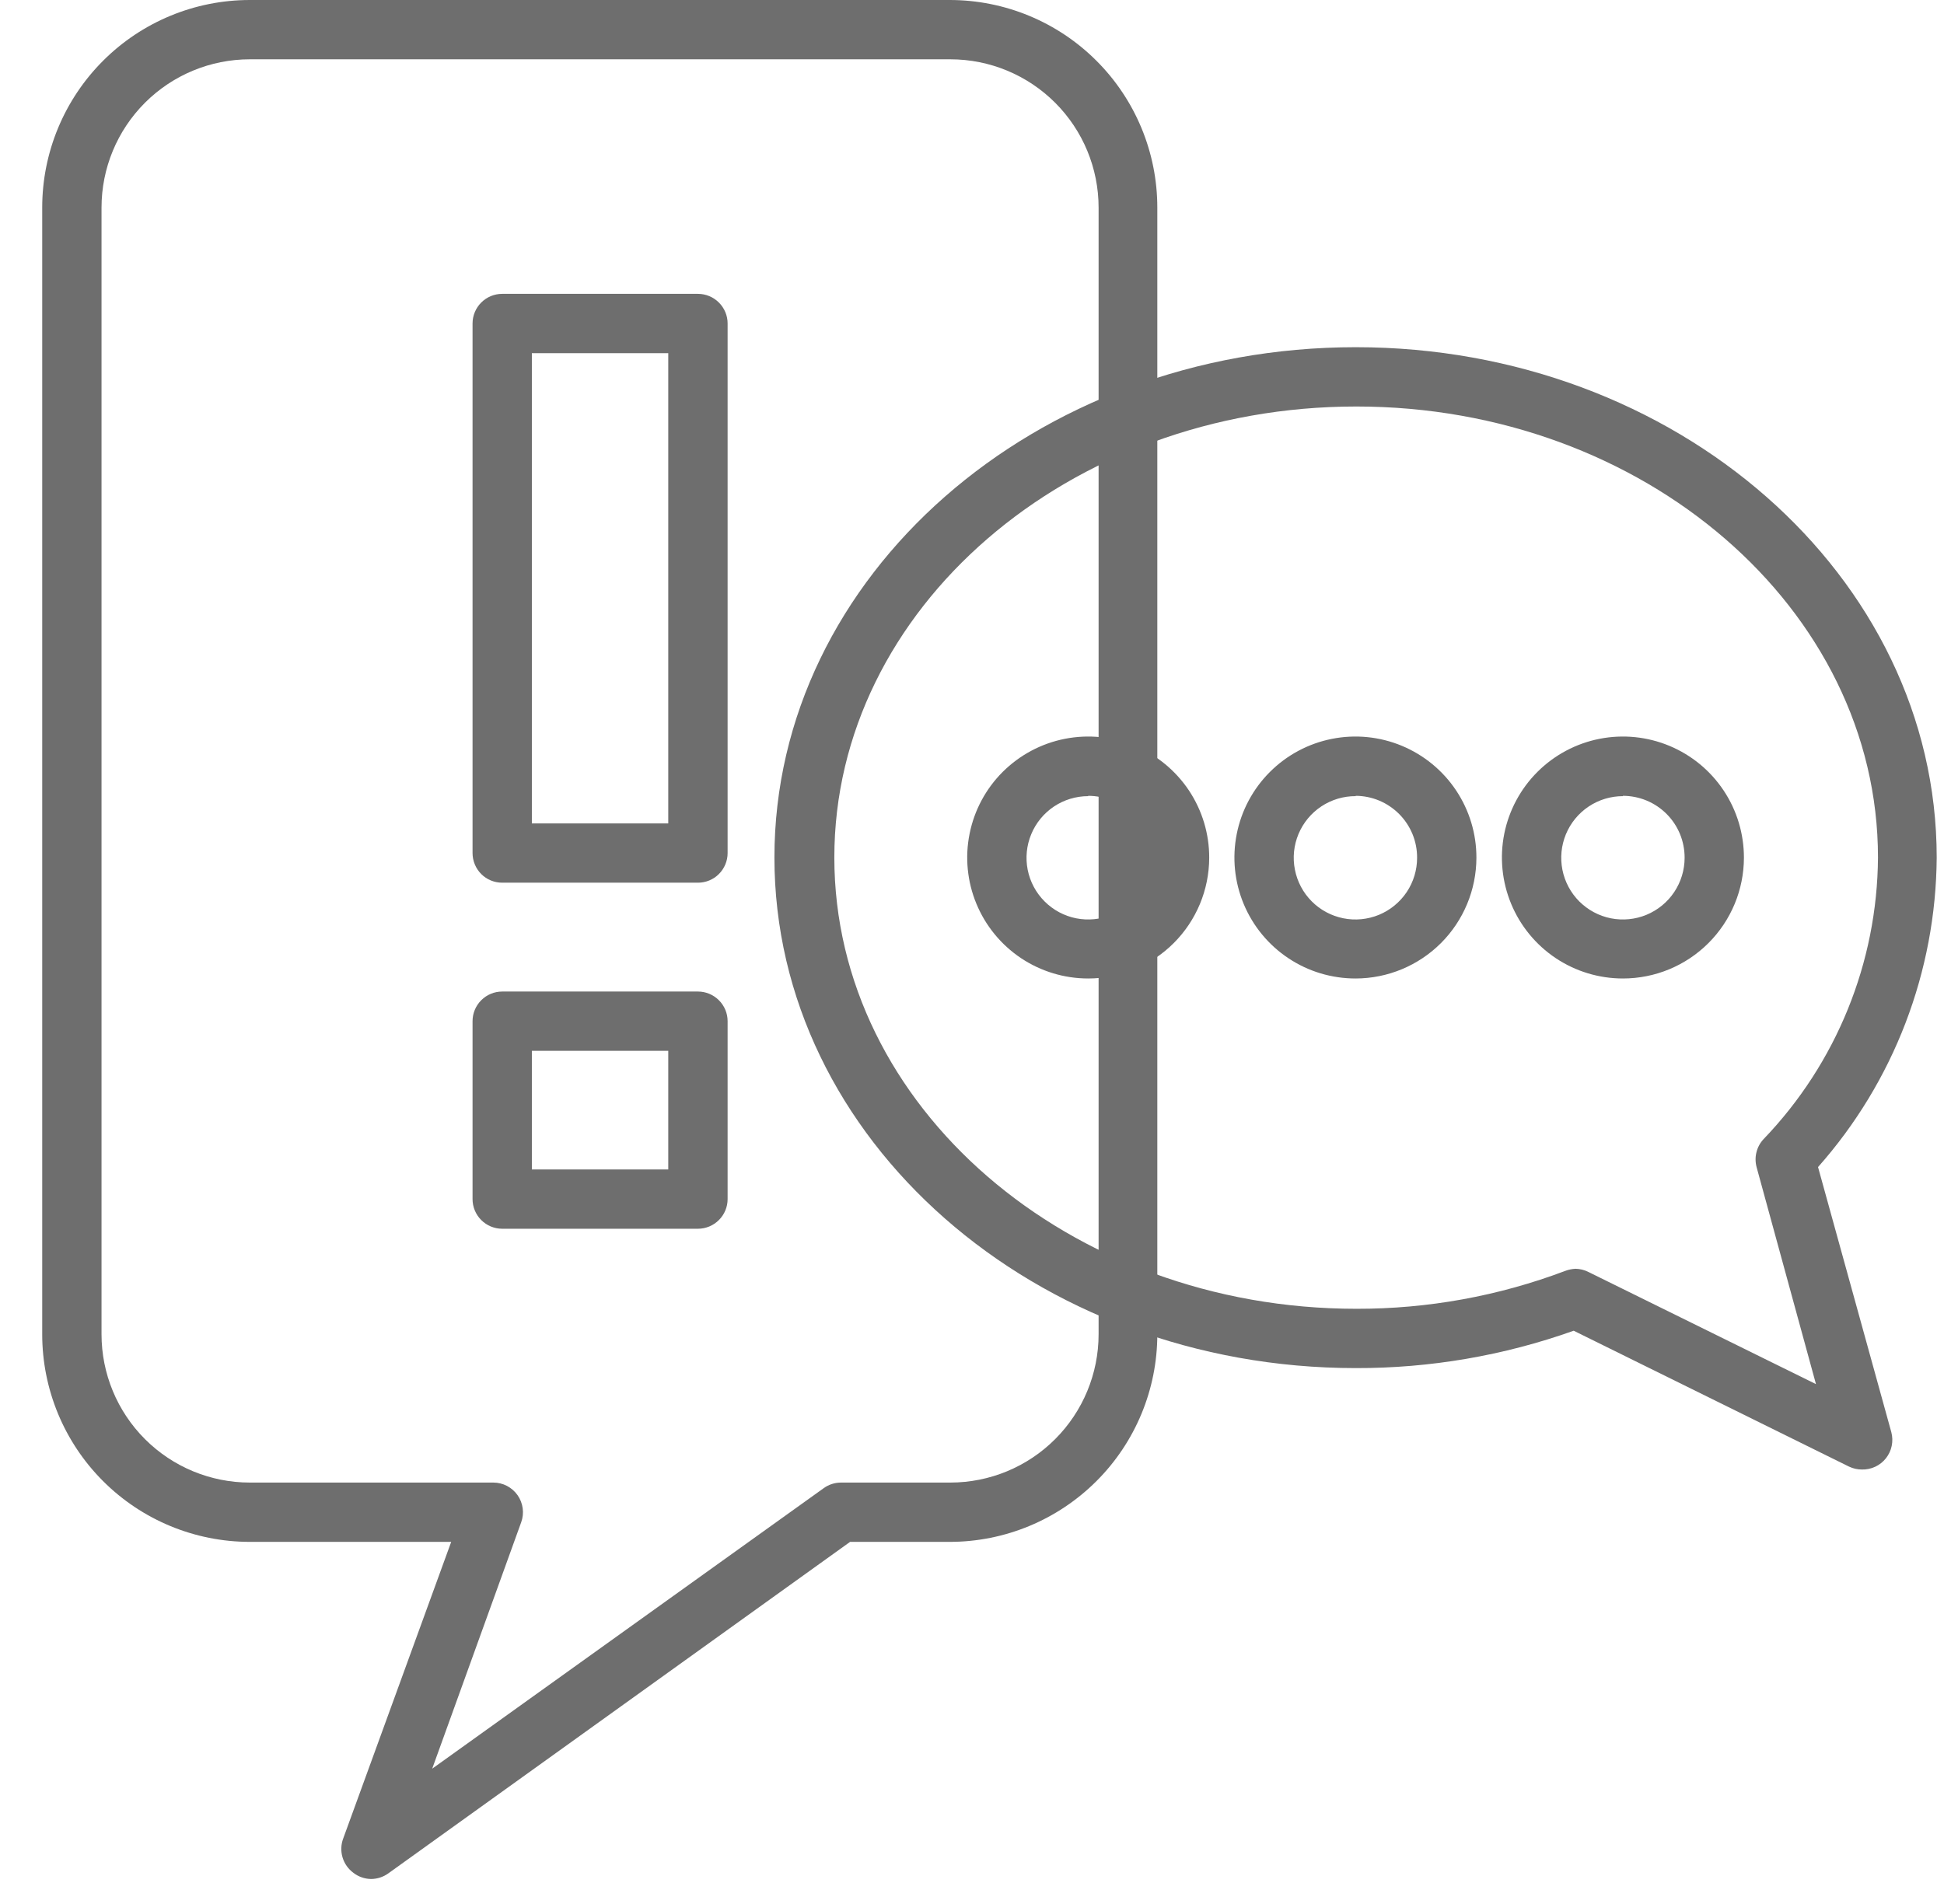
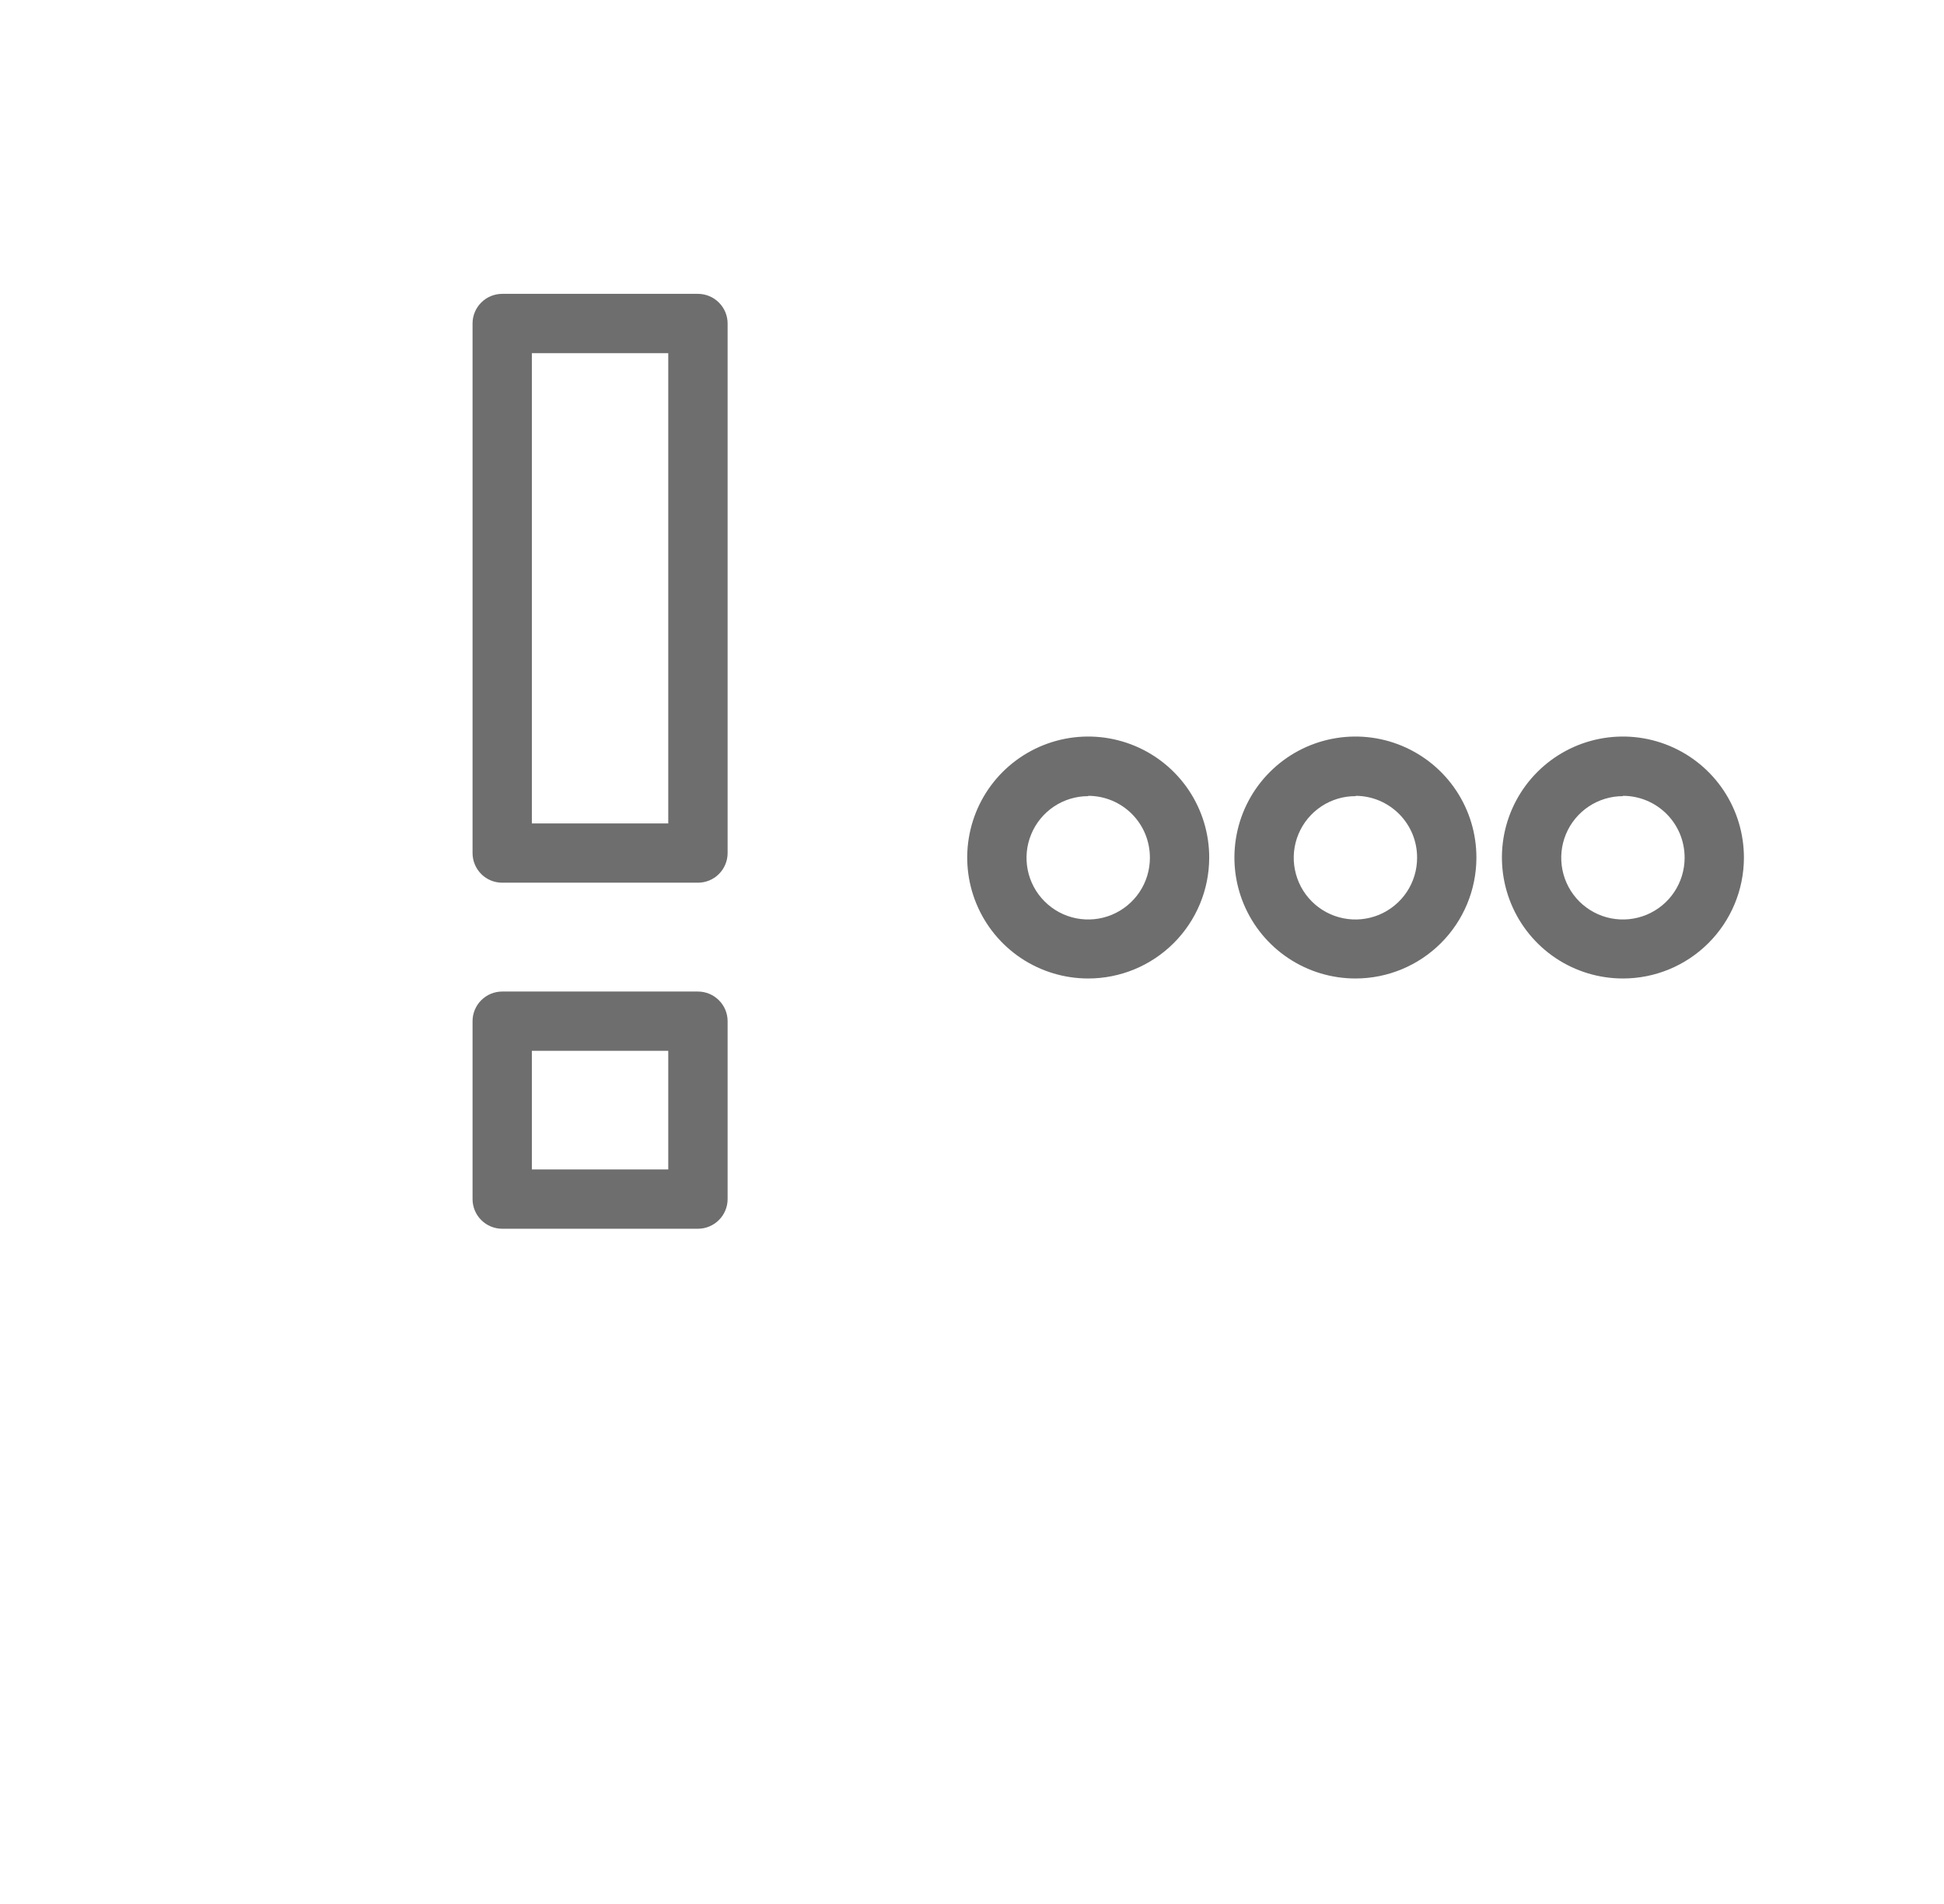
<svg xmlns="http://www.w3.org/2000/svg" width="49" height="48" viewBox="0 0 49 48" fill="none">
  <path d="M23.946 0.748H6.297C5.107 0.748 3.967 1.22 3.126 2.061C2.284 2.902 1.812 4.043 1.812 5.233V33.638C1.812 34.828 2.284 35.968 3.126 36.81C3.967 37.651 5.107 38.123 6.297 38.123H12.434L9.354 46.623L21.188 38.123H23.946C25.135 38.123 26.276 37.651 27.117 36.81C27.958 35.968 28.431 34.828 28.431 33.638V5.233C28.431 4.043 27.958 2.902 27.117 2.061C26.276 1.22 25.135 0.748 23.946 0.748V0.748Z" fill="transparent" />
-   <path d="M9.354 47.37C9.192 47.368 9.034 47.313 8.906 47.213C8.775 47.116 8.679 46.979 8.633 46.822C8.587 46.666 8.594 46.498 8.652 46.346L11.373 38.871H6.297C4.909 38.871 3.578 38.319 2.597 37.338C1.616 36.357 1.064 35.026 1.064 33.638L1.064 5.233C1.064 3.845 1.616 2.514 2.597 1.533C3.578 0.551 4.909 0 6.297 0L23.938 0C25.326 0 26.657 0.551 27.638 1.533C28.62 2.514 29.171 3.845 29.171 5.233V33.638C29.171 35.026 28.62 36.357 27.638 37.338C26.657 38.319 25.326 38.871 23.938 38.871H21.427L9.788 47.228C9.662 47.319 9.51 47.369 9.354 47.37ZM6.297 1.495C5.306 1.495 4.355 1.889 3.654 2.59C2.953 3.291 2.559 4.241 2.559 5.233V33.638C2.559 34.629 2.953 35.58 3.654 36.281C4.355 36.982 5.306 37.376 6.297 37.376H12.434C12.554 37.376 12.672 37.405 12.779 37.46C12.885 37.516 12.977 37.596 13.046 37.694C13.115 37.792 13.159 37.906 13.175 38.025C13.191 38.144 13.178 38.264 13.137 38.377L10.894 44.589L20.761 37.518C20.888 37.426 21.039 37.377 21.195 37.376H23.953C24.945 37.376 25.895 36.982 26.596 36.281C27.297 35.58 27.691 34.629 27.691 33.638V5.233C27.691 4.241 27.297 3.291 26.596 2.59C25.895 1.889 24.945 1.495 23.953 1.495H6.297Z" fill="#6E6E6E" />
-   <path d="M17.592 8.155H12.658V21.506H17.592V8.155Z" fill="transparent" />
  <path d="M17.592 22.253H12.658C12.46 22.253 12.27 22.175 12.13 22.035C11.99 21.894 11.911 21.704 11.911 21.506V8.155C11.911 7.957 11.99 7.767 12.13 7.627C12.27 7.487 12.46 7.408 12.658 7.408H17.592C17.79 7.408 17.98 7.487 18.12 7.627C18.261 7.767 18.34 7.957 18.34 8.155V21.506C18.34 21.704 18.261 21.894 18.12 22.035C17.98 22.175 17.79 22.253 17.592 22.253ZM13.406 20.759H16.844V8.903H13.406V20.759Z" fill="#6E6E6E" />
  <path d="M17.592 25.759H12.658V30.23H17.592V25.759Z" fill="transparent" />
  <path d="M17.592 30.977H12.658C12.46 30.977 12.27 30.898 12.13 30.758C11.99 30.618 11.911 30.428 11.911 30.23V25.744C11.911 25.546 11.99 25.356 12.13 25.216C12.27 25.076 12.46 24.997 12.658 24.997H17.592C17.79 24.997 17.98 25.076 18.12 25.216C18.261 25.356 18.34 25.546 18.34 25.744V30.23C18.34 30.428 18.261 30.618 18.12 30.758C17.98 30.898 17.79 30.977 17.592 30.977ZM13.406 29.482H16.844V26.492H13.406V29.482Z" fill="#6E6E6E" />
-   <path d="M44.981 29.228C46.941 27.177 48.045 24.455 48.068 21.618C48.068 14.89 41.849 9.501 34.172 9.501C26.495 9.501 20.268 14.95 20.268 21.618C20.268 28.286 26.48 33.743 34.172 33.743C36.064 33.743 37.94 33.401 39.711 32.734L46.932 36.299L44.981 29.228Z" fill="transparent" />
-   <path d="M46.932 37.047C46.818 37.047 46.706 37.022 46.603 36.972L39.666 33.548C37.903 34.176 36.044 34.495 34.172 34.49C26.091 34.49 19.52 28.72 19.52 21.618C19.52 14.517 26.091 8.753 34.172 8.753C42.252 8.753 48.816 14.524 48.816 21.618C48.797 24.496 47.734 27.269 45.825 29.422L47.672 36.105C47.702 36.218 47.706 36.336 47.682 36.451C47.659 36.565 47.608 36.673 47.536 36.764C47.463 36.856 47.37 36.929 47.264 36.978C47.157 37.027 47.041 37.051 46.924 37.047H46.932ZM39.711 31.986C39.825 31.988 39.938 32.016 40.04 32.068L45.773 34.894L44.278 29.43C44.244 29.306 44.241 29.177 44.272 29.052C44.302 28.928 44.363 28.813 44.45 28.72C46.286 26.809 47.319 24.267 47.336 21.618C47.336 15.347 41.438 10.248 34.187 10.248C26.936 10.248 21.03 15.347 21.03 21.618C21.03 27.89 26.936 32.995 34.187 32.995C35.987 32.999 37.773 32.675 39.457 32.038C39.538 32.008 39.624 31.991 39.711 31.986Z" fill="#6E6E6E" />
  <path d="M29.732 21.618C29.732 22.073 29.597 22.519 29.344 22.897C29.091 23.276 28.731 23.571 28.31 23.745C27.89 23.919 27.427 23.965 26.98 23.876C26.534 23.787 26.123 23.568 25.801 23.246C25.479 22.924 25.26 22.514 25.171 22.067C25.082 21.621 25.128 21.158 25.302 20.737C25.476 20.316 25.771 19.957 26.15 19.704C26.529 19.451 26.974 19.316 27.429 19.316C27.732 19.315 28.032 19.374 28.311 19.489C28.591 19.604 28.846 19.774 29.059 19.988C29.273 20.202 29.443 20.456 29.558 20.736C29.674 21.016 29.733 21.316 29.732 21.618V21.618Z" fill="transparent" />
  <path d="M27.429 24.668C26.826 24.668 26.236 24.489 25.734 24.154C25.232 23.818 24.841 23.341 24.611 22.784C24.38 22.226 24.32 21.612 24.439 21.02C24.557 20.428 24.848 19.885 25.275 19.459C25.703 19.033 26.247 18.743 26.839 18.626C27.431 18.509 28.044 18.571 28.602 18.803C29.159 19.035 29.634 19.427 29.969 19.929C30.303 20.432 30.481 21.022 30.479 21.626C30.477 22.433 30.155 23.207 29.583 23.777C29.011 24.348 28.237 24.668 27.429 24.668V24.668ZM27.429 20.071C27.122 20.071 26.821 20.162 26.565 20.333C26.31 20.504 26.11 20.747 25.993 21.031C25.875 21.315 25.844 21.627 25.904 21.929C25.964 22.23 26.112 22.508 26.33 22.725C26.547 22.942 26.824 23.091 27.126 23.151C27.427 23.21 27.74 23.18 28.024 23.062C28.308 22.944 28.551 22.745 28.722 22.489C28.893 22.234 28.984 21.933 28.984 21.626C28.985 21.421 28.945 21.218 28.868 21.028C28.79 20.839 28.676 20.666 28.531 20.521C28.387 20.376 28.215 20.261 28.026 20.182C27.837 20.104 27.634 20.063 27.429 20.063V20.071Z" fill="#6E6E6E" />
  <path d="M36.467 21.618C36.467 22.074 36.331 22.519 36.078 22.898C35.825 23.277 35.465 23.572 35.044 23.746C34.623 23.92 34.159 23.965 33.712 23.876C33.266 23.786 32.855 23.566 32.534 23.244C32.212 22.921 31.993 22.51 31.905 22.063C31.817 21.616 31.864 21.152 32.039 20.732C32.215 20.311 32.511 19.952 32.891 19.7C33.27 19.448 33.716 19.314 34.172 19.316C34.474 19.315 34.774 19.374 35.053 19.489C35.332 19.605 35.586 19.774 35.799 19.988C36.013 20.202 36.182 20.457 36.296 20.736C36.411 21.016 36.469 21.316 36.467 21.618V21.618Z" fill="transparent" />
  <path d="M34.172 24.668C33.568 24.669 32.977 24.492 32.475 24.157C31.972 23.823 31.58 23.346 31.348 22.789C31.116 22.231 31.055 21.617 31.173 21.025C31.29 20.433 31.581 19.889 32.008 19.462C32.435 19.035 32.979 18.744 33.571 18.627C34.163 18.509 34.777 18.57 35.335 18.802C35.892 19.034 36.369 19.426 36.703 19.928C37.038 20.431 37.216 21.022 37.214 21.626C37.212 22.432 36.891 23.205 36.321 23.775C35.751 24.345 34.978 24.666 34.172 24.668ZM34.172 20.071C33.864 20.069 33.563 20.159 33.306 20.329C33.049 20.499 32.849 20.741 32.73 21.025C32.611 21.309 32.579 21.622 32.639 21.924C32.698 22.226 32.845 22.504 33.062 22.722C33.279 22.941 33.556 23.089 33.858 23.15C34.16 23.211 34.473 23.18 34.758 23.063C35.042 22.945 35.285 22.746 35.457 22.49C35.628 22.234 35.719 21.933 35.719 21.626C35.72 21.421 35.681 21.219 35.604 21.03C35.526 20.841 35.413 20.669 35.269 20.524C35.125 20.379 34.955 20.264 34.766 20.184C34.578 20.105 34.376 20.064 34.172 20.063V20.071Z" fill="#6E6E6E" />
  <path d="M43.209 21.618C43.209 22.073 43.074 22.519 42.821 22.897C42.568 23.276 42.209 23.571 41.788 23.745C41.367 23.919 40.904 23.965 40.458 23.876C40.011 23.787 39.601 23.568 39.279 23.246C38.957 22.924 38.738 22.514 38.649 22.067C38.56 21.621 38.606 21.158 38.78 20.737C38.954 20.316 39.249 19.957 39.628 19.704C40.006 19.451 40.452 19.316 40.907 19.316C41.209 19.315 41.509 19.374 41.789 19.489C42.069 19.604 42.323 19.774 42.537 19.988C42.751 20.202 42.921 20.456 43.036 20.736C43.151 21.016 43.21 21.316 43.209 21.618V21.618Z" fill="transparent" />
  <path d="M40.907 24.668C40.303 24.668 39.713 24.489 39.212 24.154C38.71 23.818 38.319 23.341 38.089 22.784C37.858 22.226 37.798 21.612 37.916 21.02C38.035 20.428 38.326 19.885 38.753 19.459C39.18 19.033 39.724 18.743 40.316 18.626C40.909 18.509 41.522 18.571 42.079 18.803C42.636 19.035 43.112 19.427 43.446 19.929C43.781 20.432 43.958 21.022 43.957 21.626C43.955 22.433 43.633 23.207 43.061 23.777C42.489 24.348 41.715 24.668 40.907 24.668V24.668ZM40.907 20.071C40.599 20.071 40.299 20.162 40.043 20.333C39.787 20.504 39.588 20.747 39.47 21.031C39.353 21.315 39.322 21.627 39.382 21.929C39.442 22.23 39.59 22.508 39.807 22.725C40.025 22.942 40.302 23.091 40.604 23.151C40.905 23.21 41.218 23.18 41.502 23.062C41.786 22.944 42.029 22.745 42.2 22.489C42.37 22.234 42.462 21.933 42.462 21.626C42.463 21.421 42.423 21.218 42.346 21.028C42.268 20.839 42.154 20.666 42.009 20.521C41.864 20.376 41.693 20.261 41.504 20.182C41.315 20.104 41.112 20.063 40.907 20.063V20.071Z" fill="#6E6E6E" />
</svg>